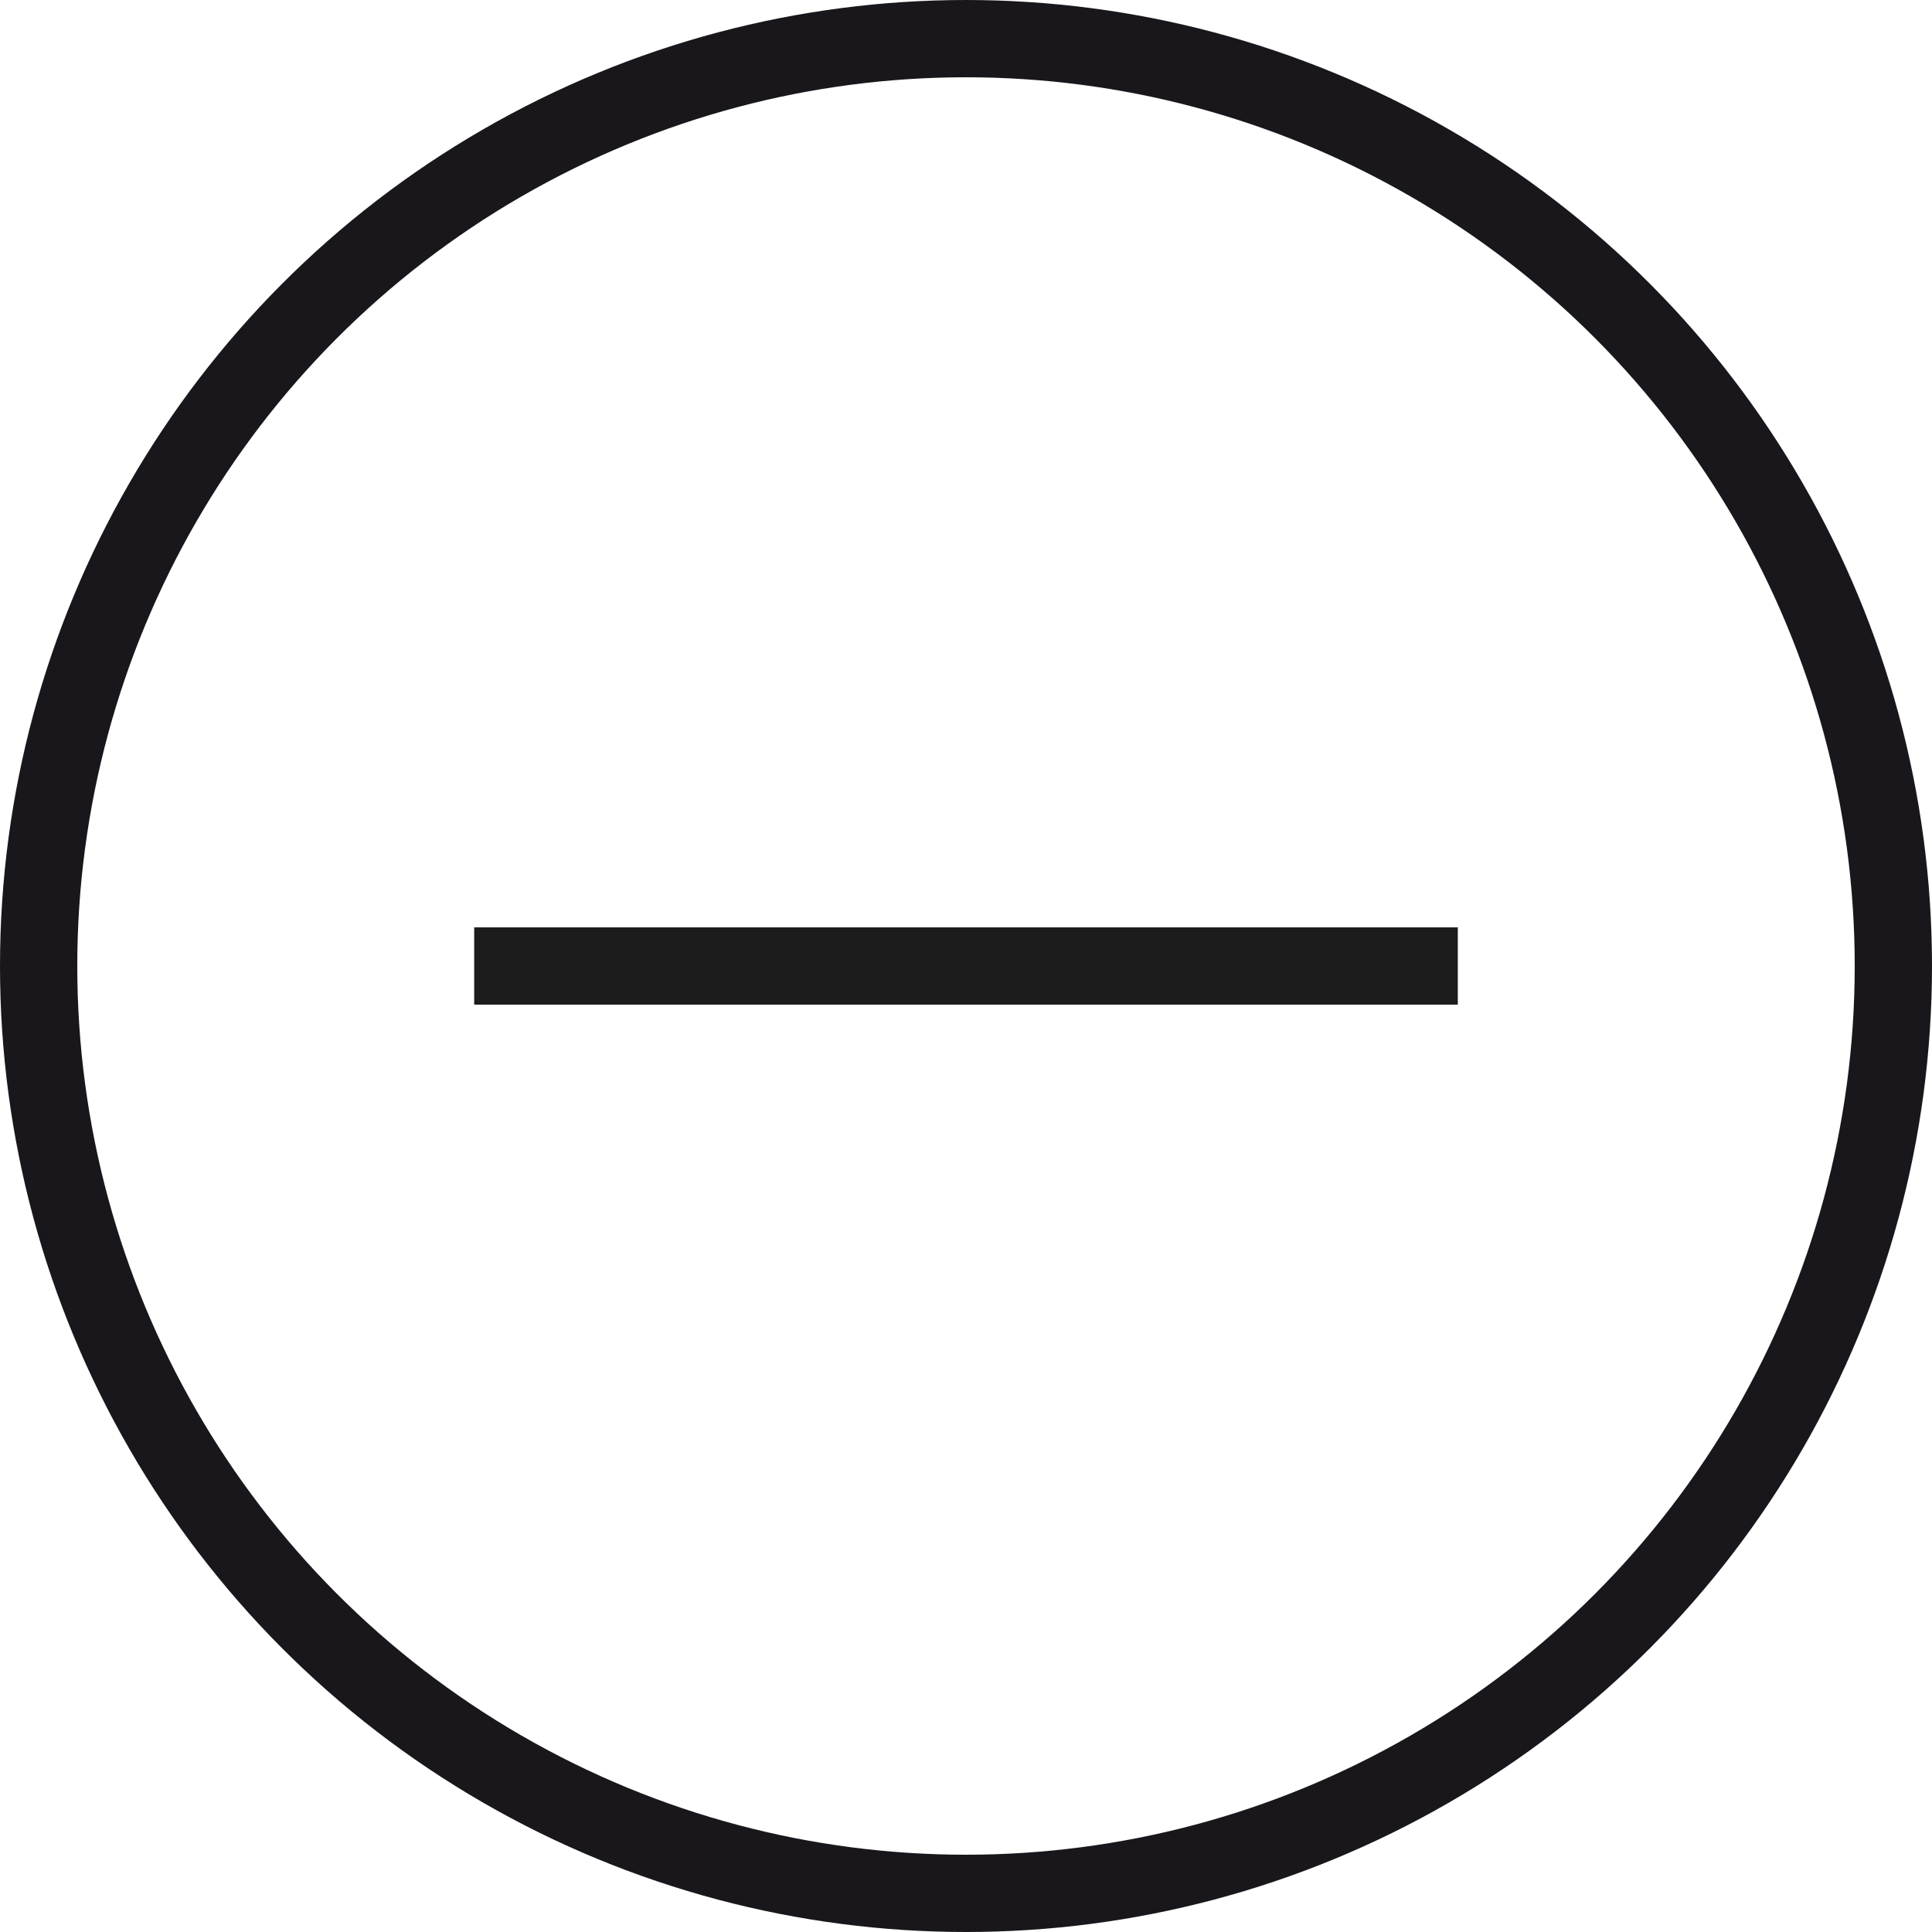
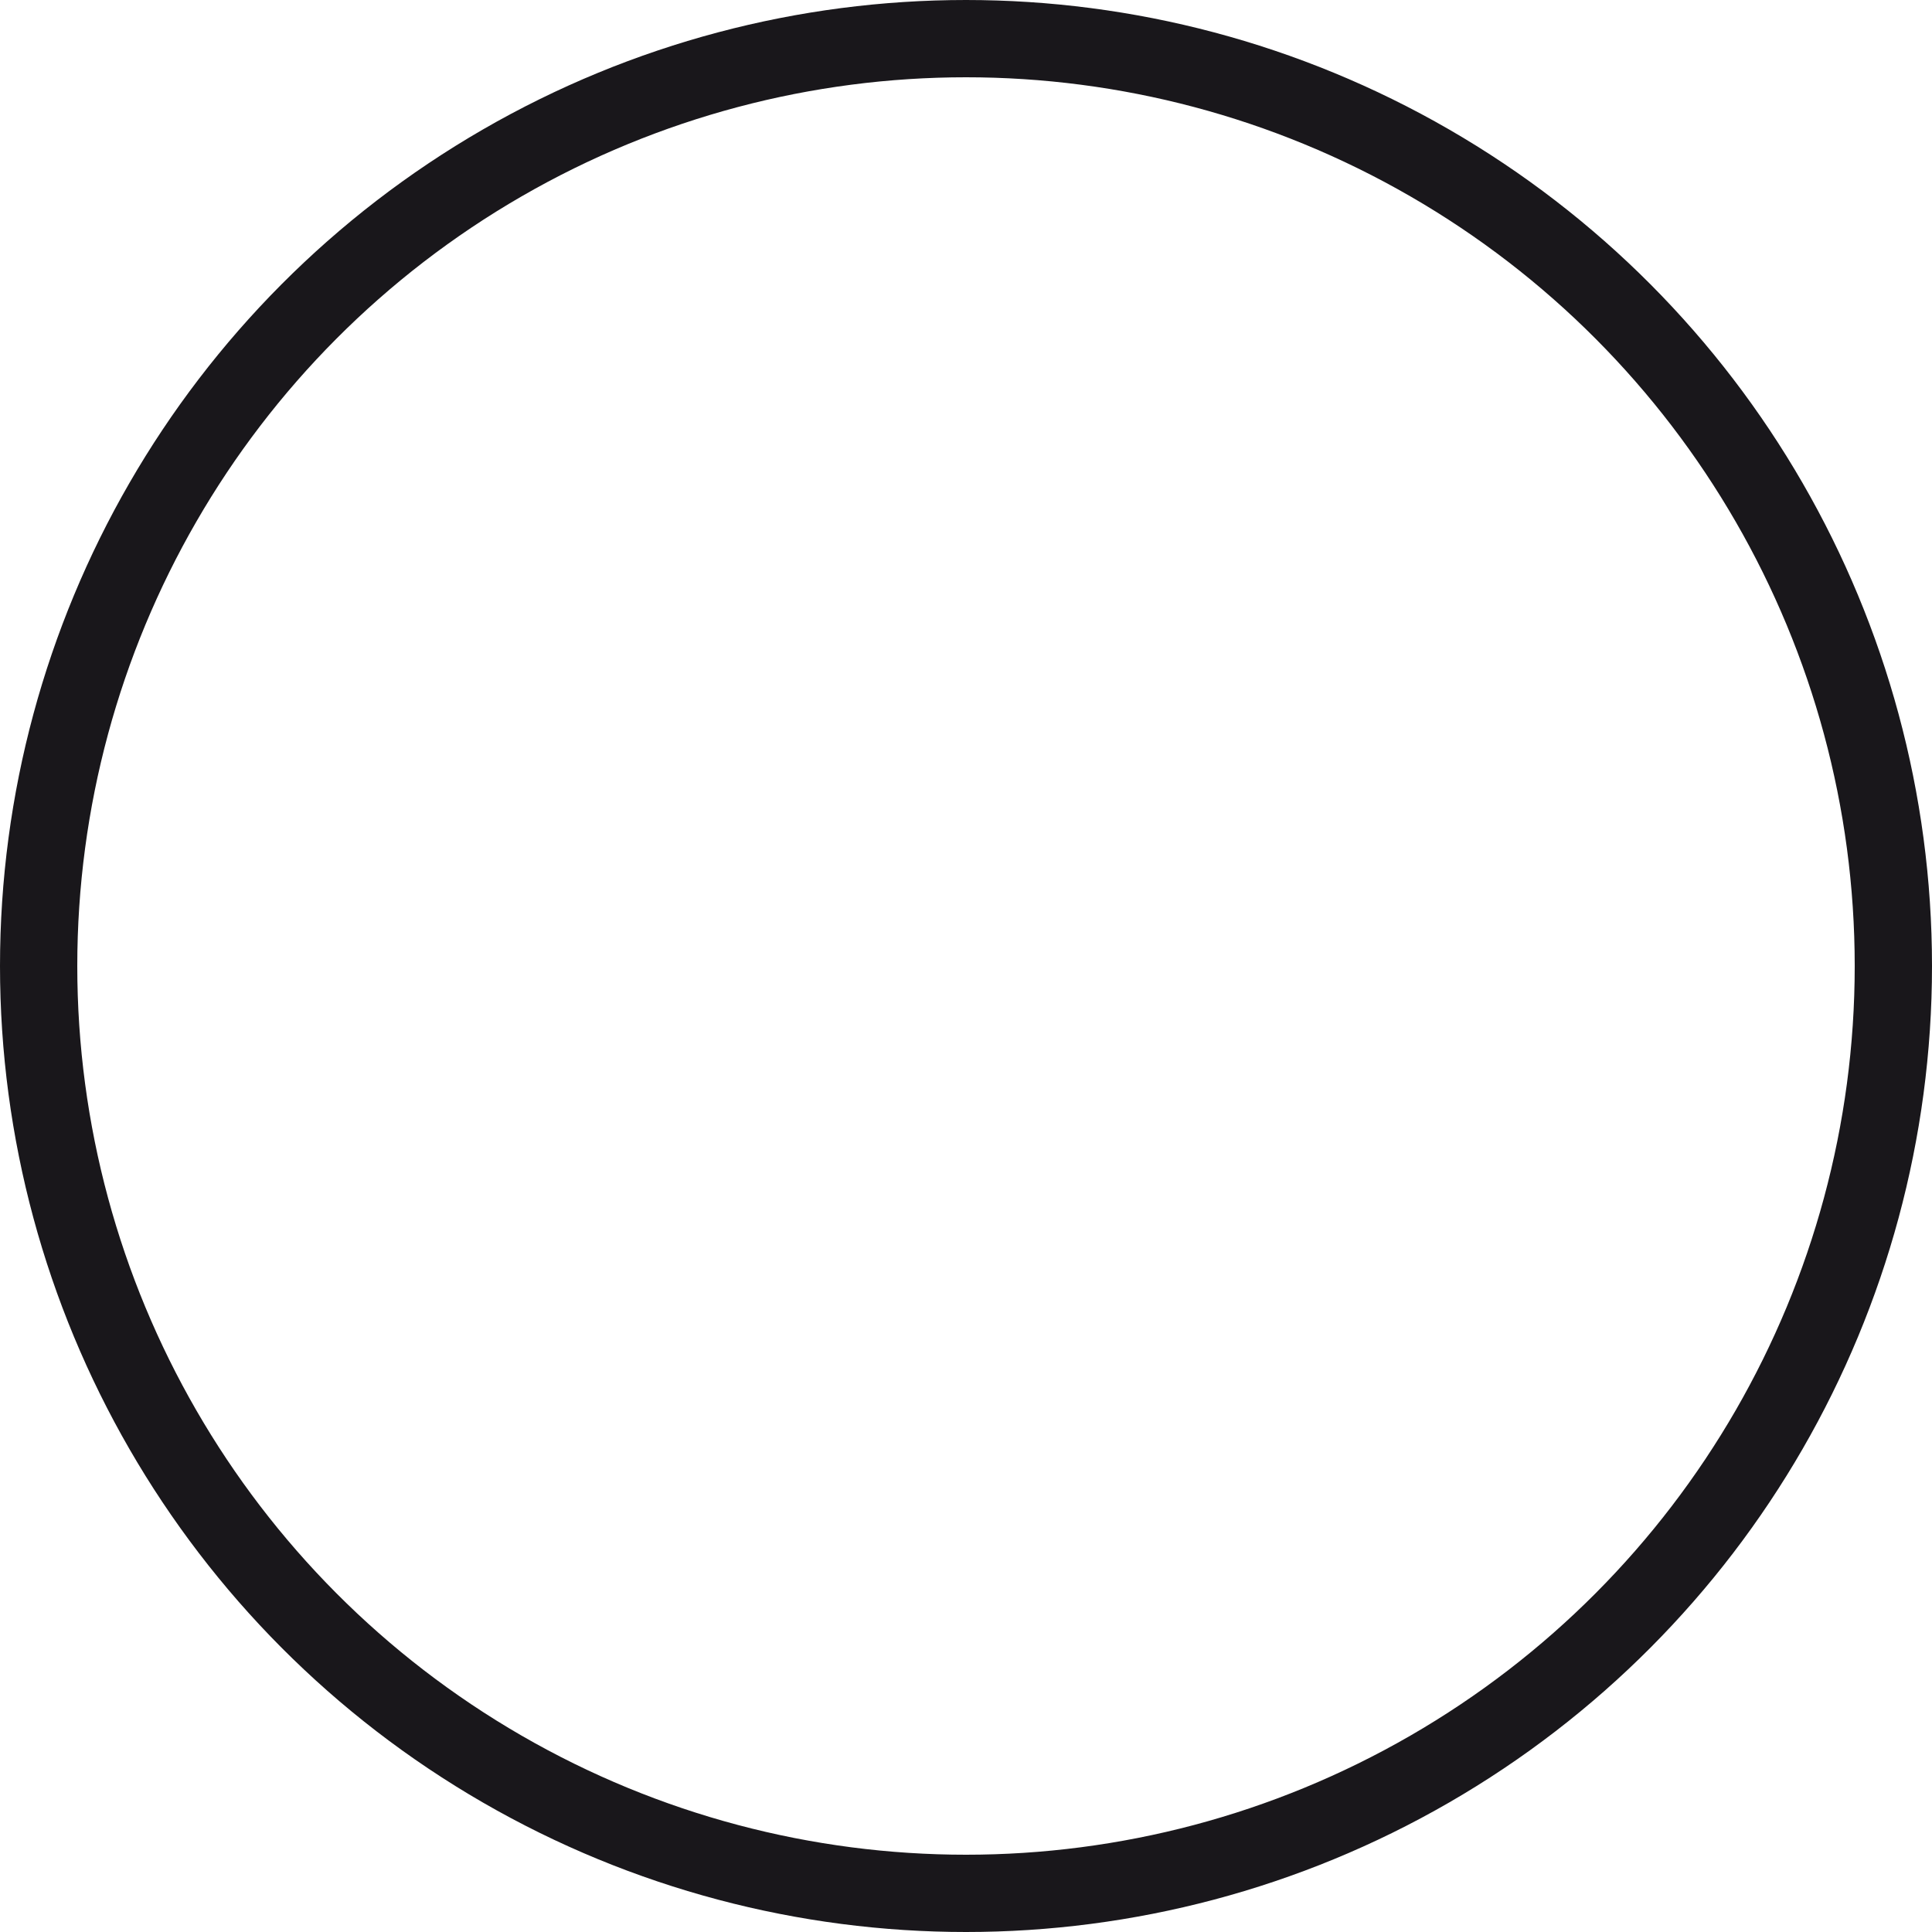
<svg xmlns="http://www.w3.org/2000/svg" width="25" height="25" viewBox="0 0 25 25" fill="none">
-   <path d="M18.864 12.5H6.136" stroke="#1C1C1C" stroke-linejoin="round" />
  <circle cx="12.5" cy="12.5" r="12" stroke="#19171B" />
</svg>